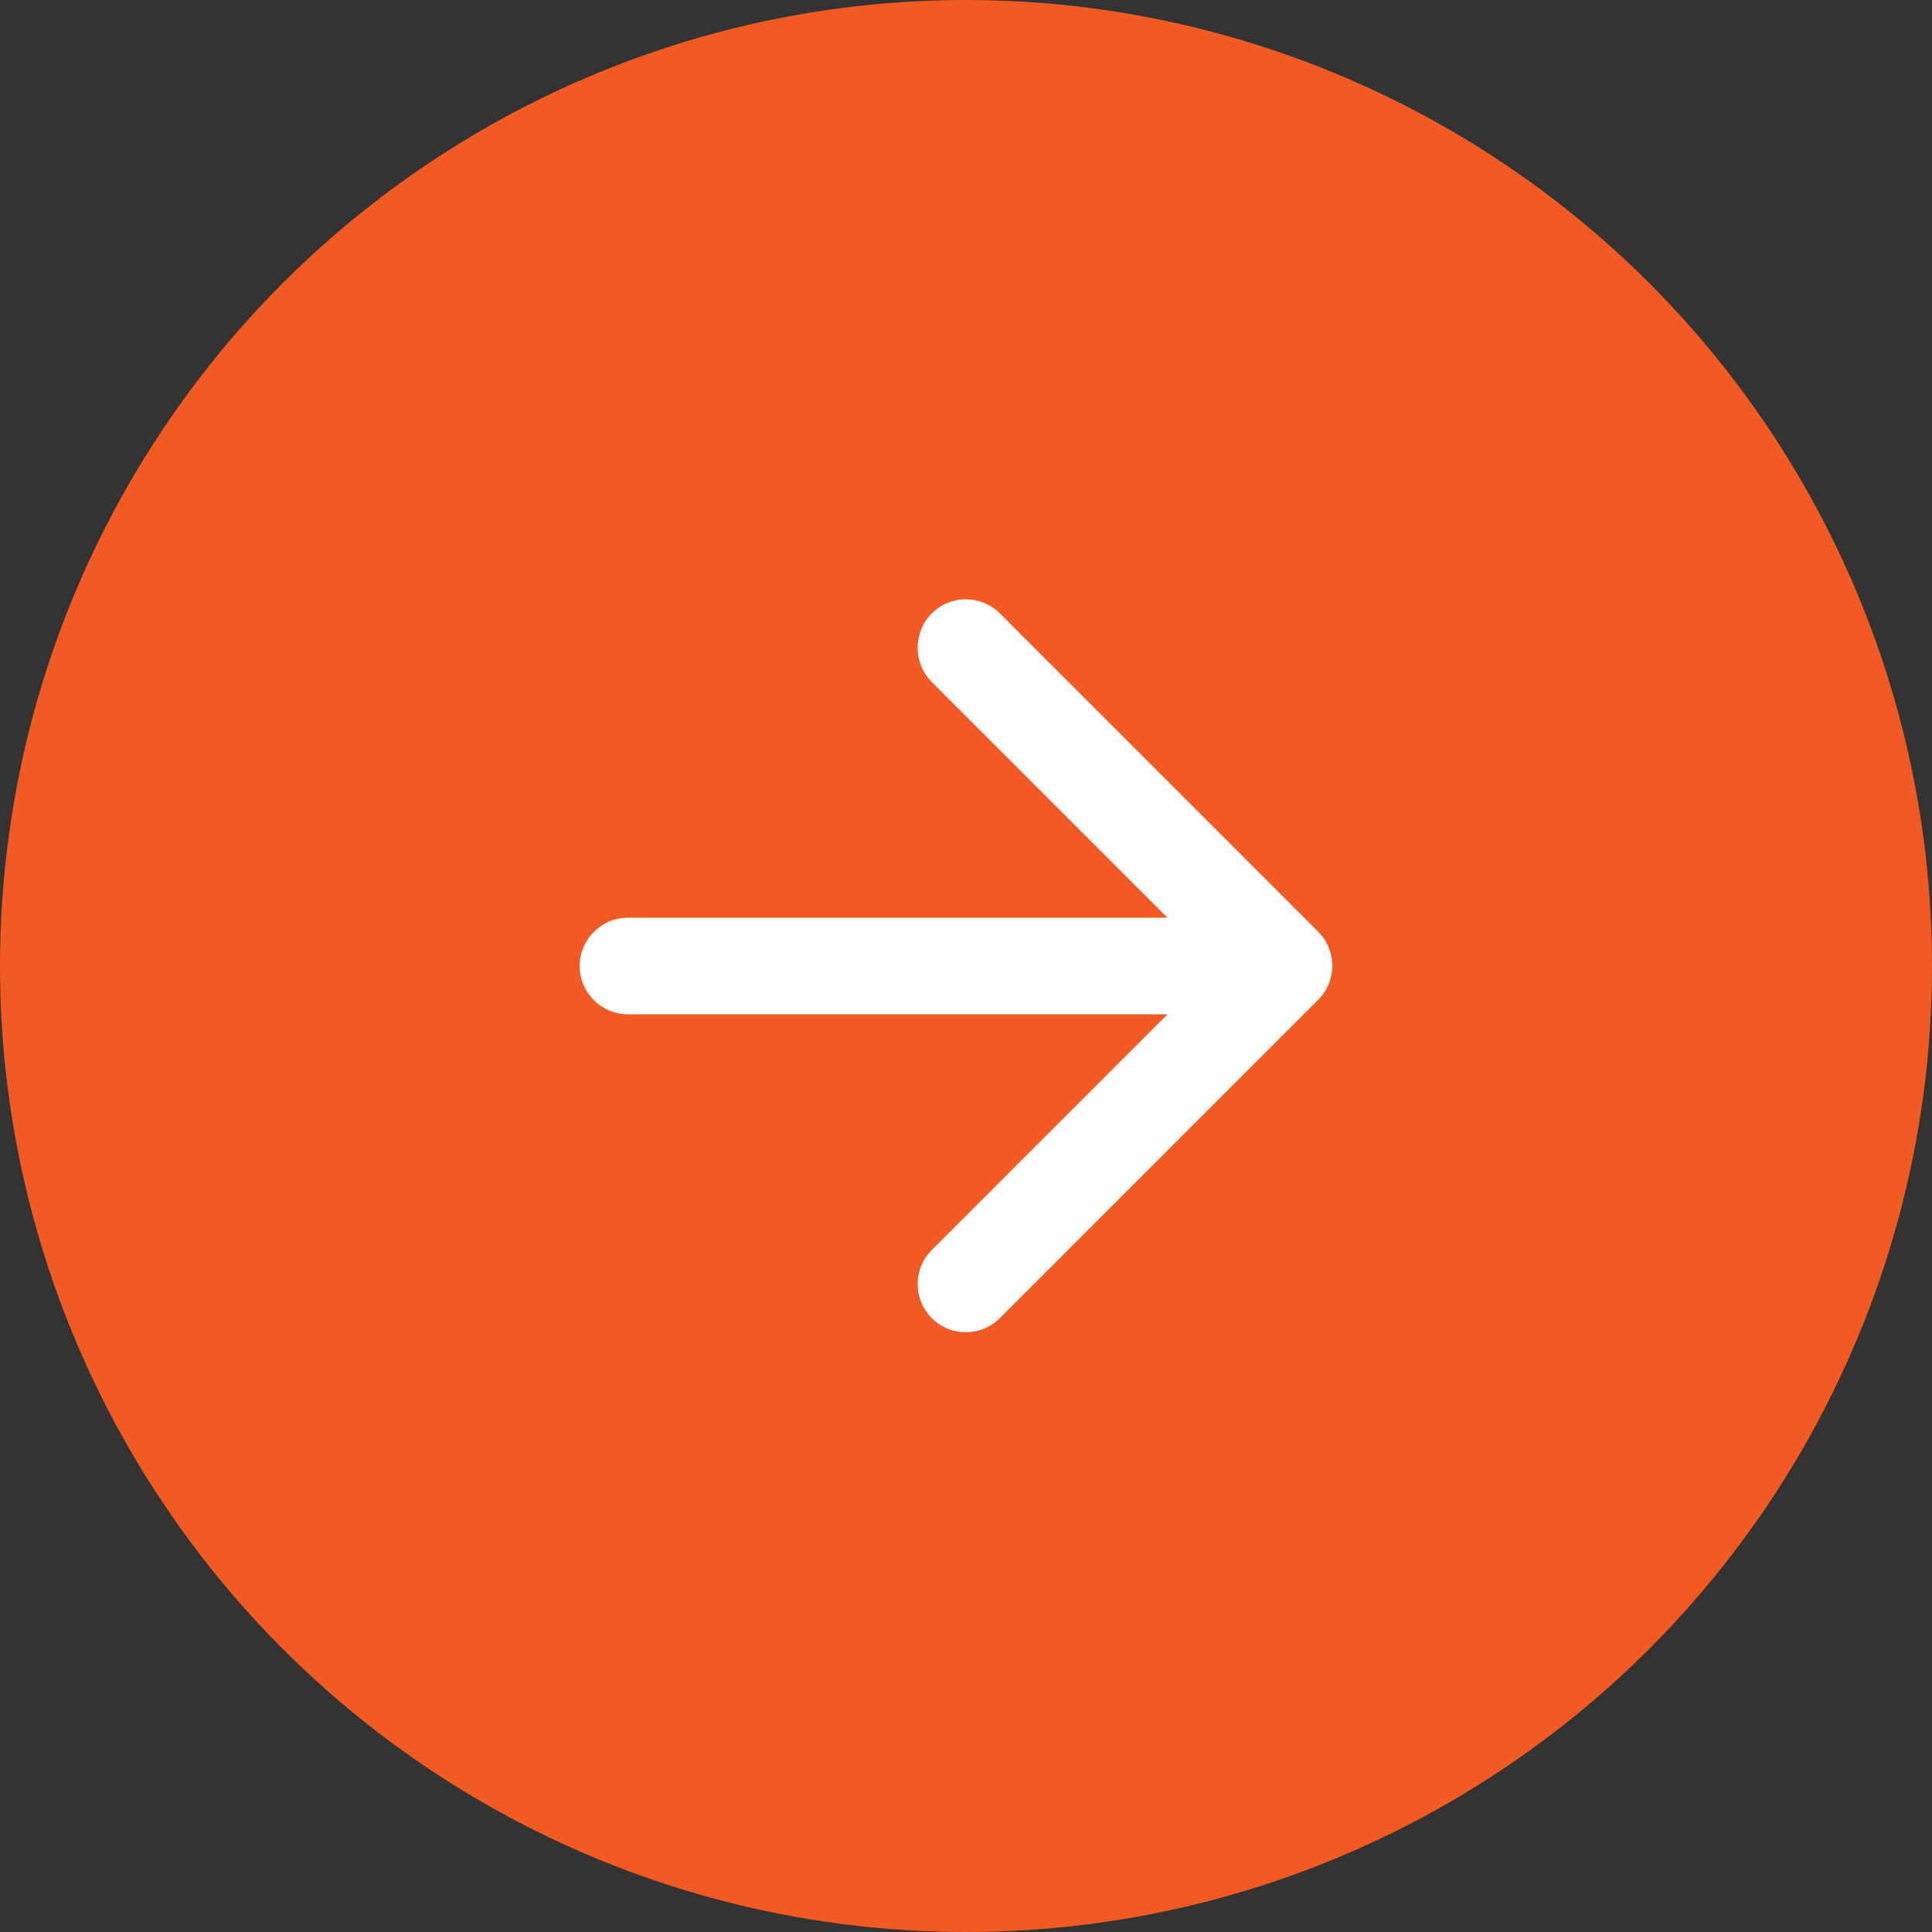
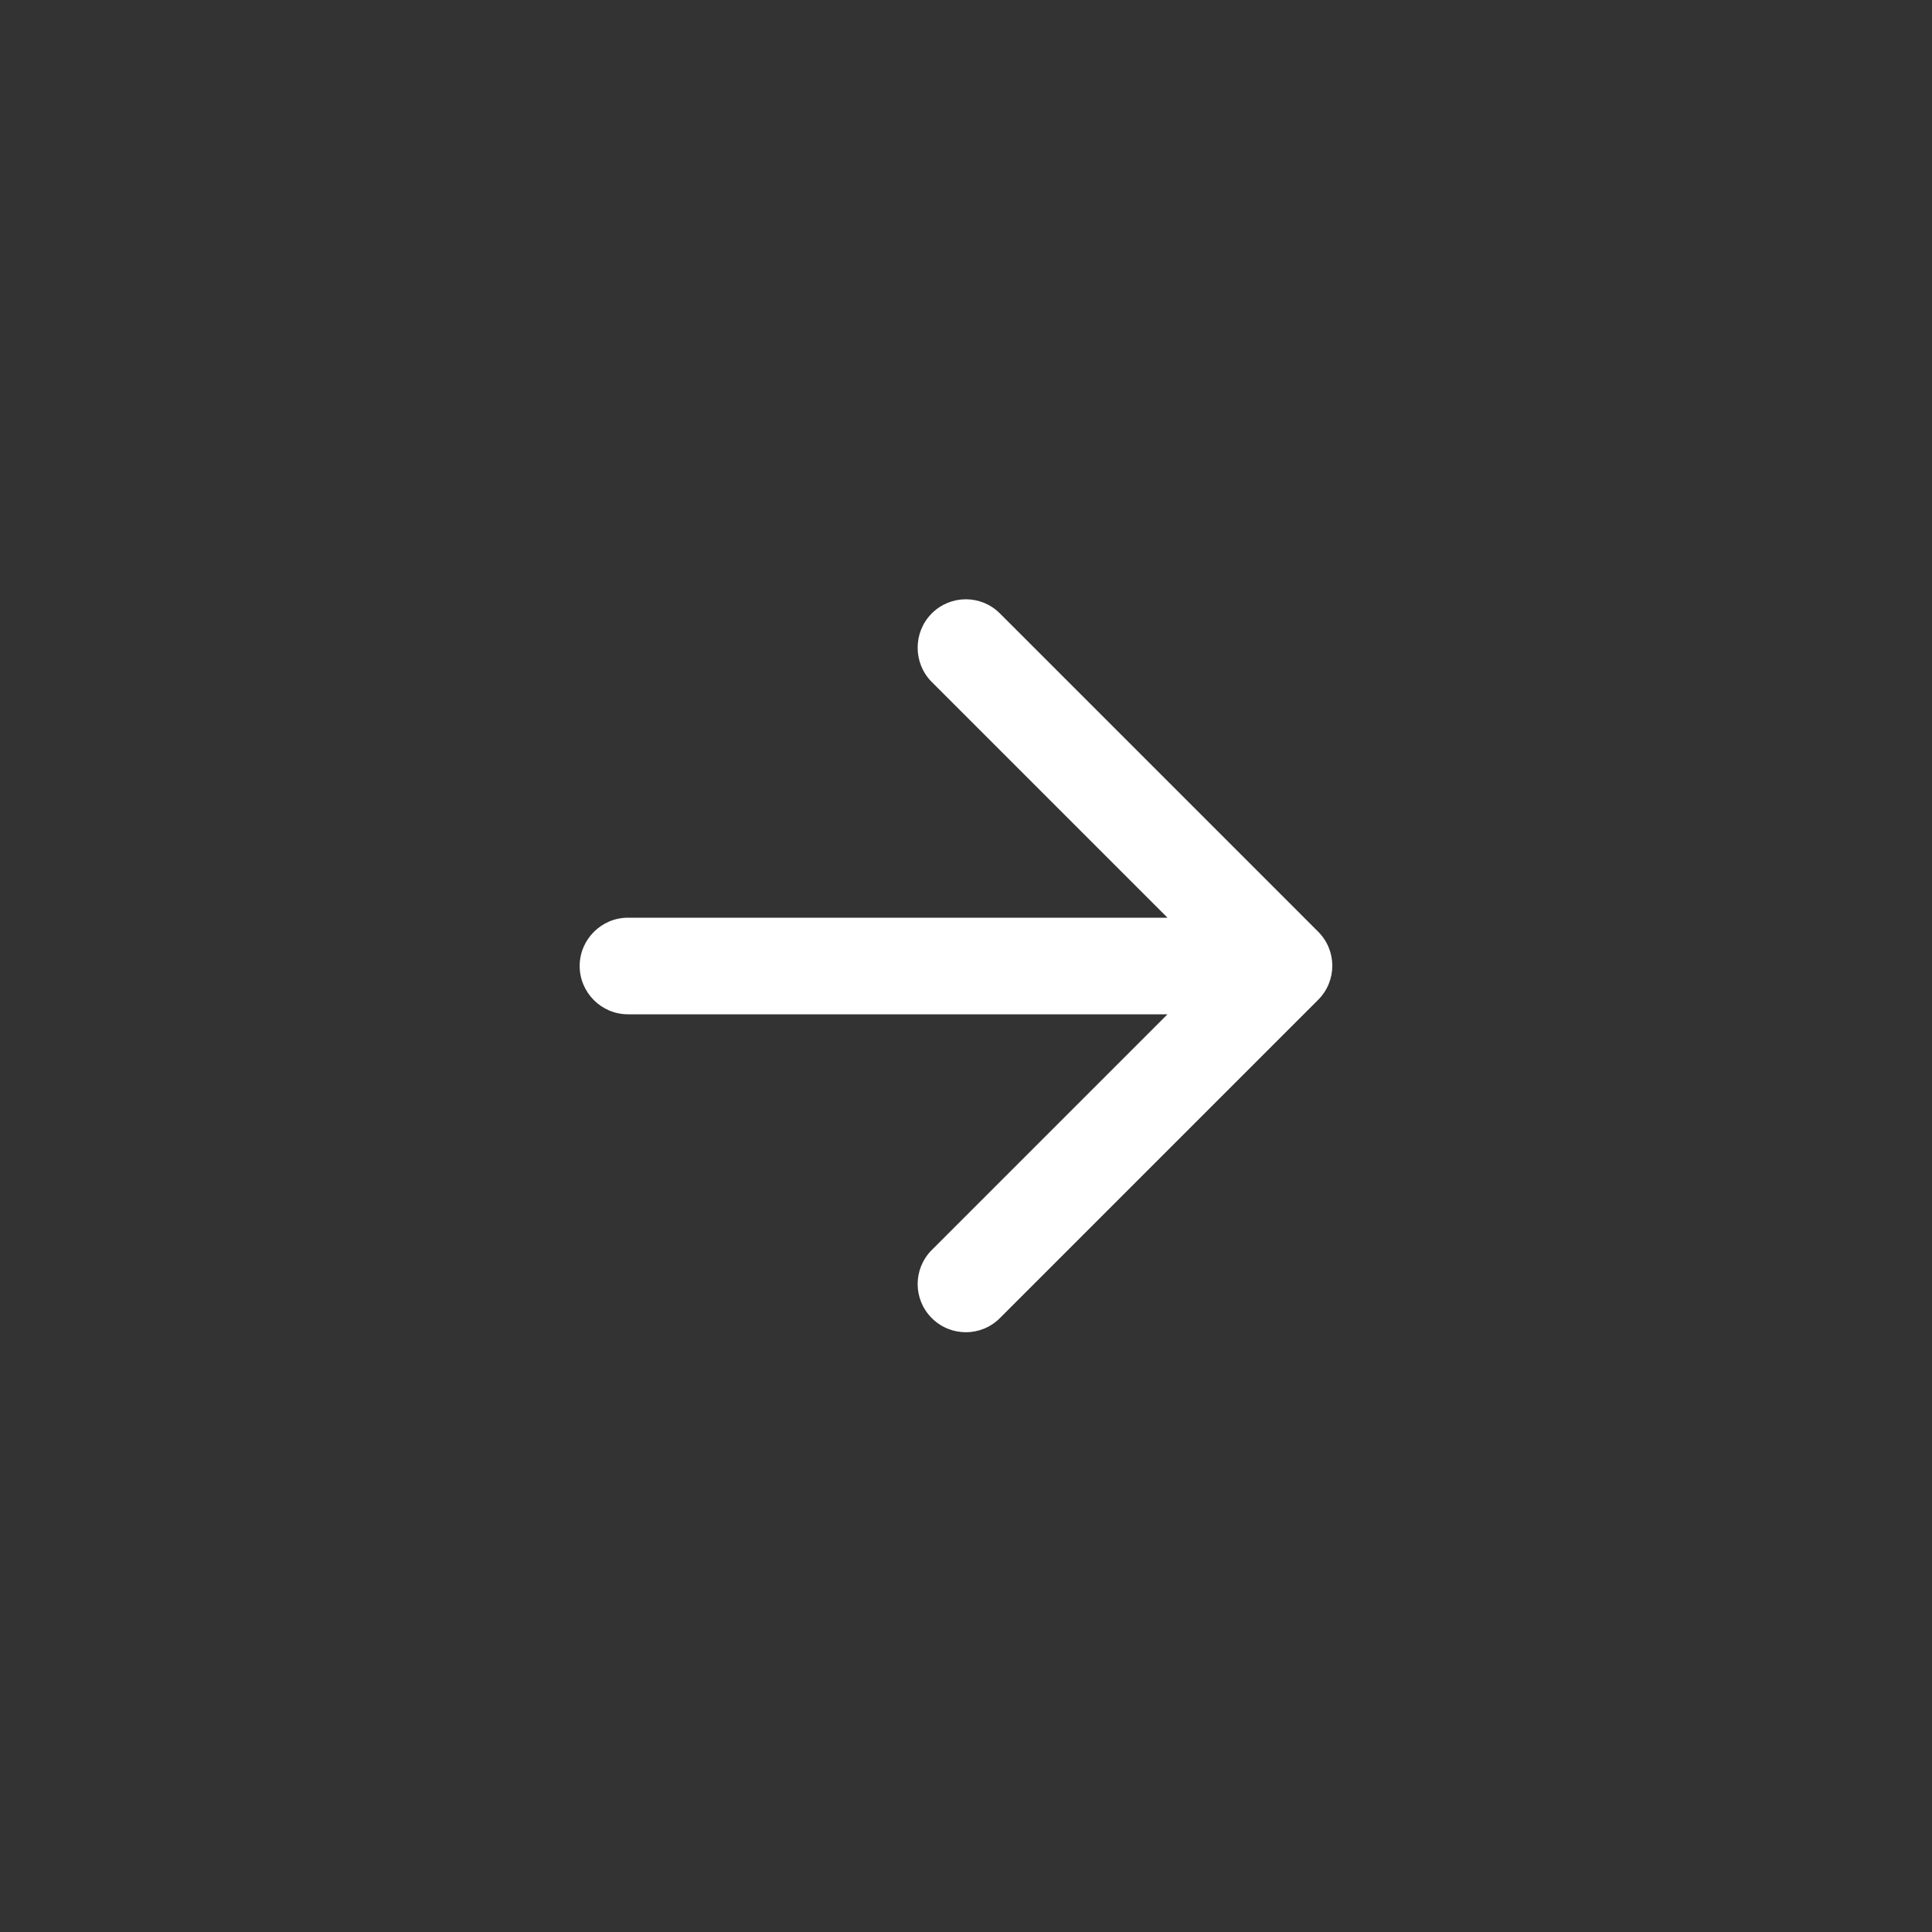
<svg xmlns="http://www.w3.org/2000/svg" width="56" height="56" viewBox="0 0 56 56" fill="none">
  <rect x="0" y="0" width="56" height="56" fill="#333333" stroke="none" />
-   <circle cx="28" cy="28" r="28" transform="matrix(-1 0 0 1 56 0)" fill="#F15A22" />
  <g clip-path="url(#clip0_230_150)">
    <path d="M18.202 26.6H33.84L27.008 19.768C26.462 19.222 26.462 18.326 27.008 17.78C27.554 17.234 28.436 17.234 28.982 17.78L38.208 27.006C38.754 27.552 38.754 28.434 38.208 28.98L28.982 38.206C28.436 38.752 27.554 38.752 27.008 38.206C26.462 37.66 26.462 36.778 27.008 36.232L33.84 29.4H18.202C17.432 29.4 16.802 28.77 16.802 28C16.802 27.23 17.432 26.6 18.202 26.6Z" fill="white" />
  </g>
  <defs>
    <clipPath id="clip0_230_150">
      <rect width="33.6" height="33.6" fill="white" transform="matrix(-1 0 0 1 44.801 11.2)" />
    </clipPath>
  </defs>
</svg>